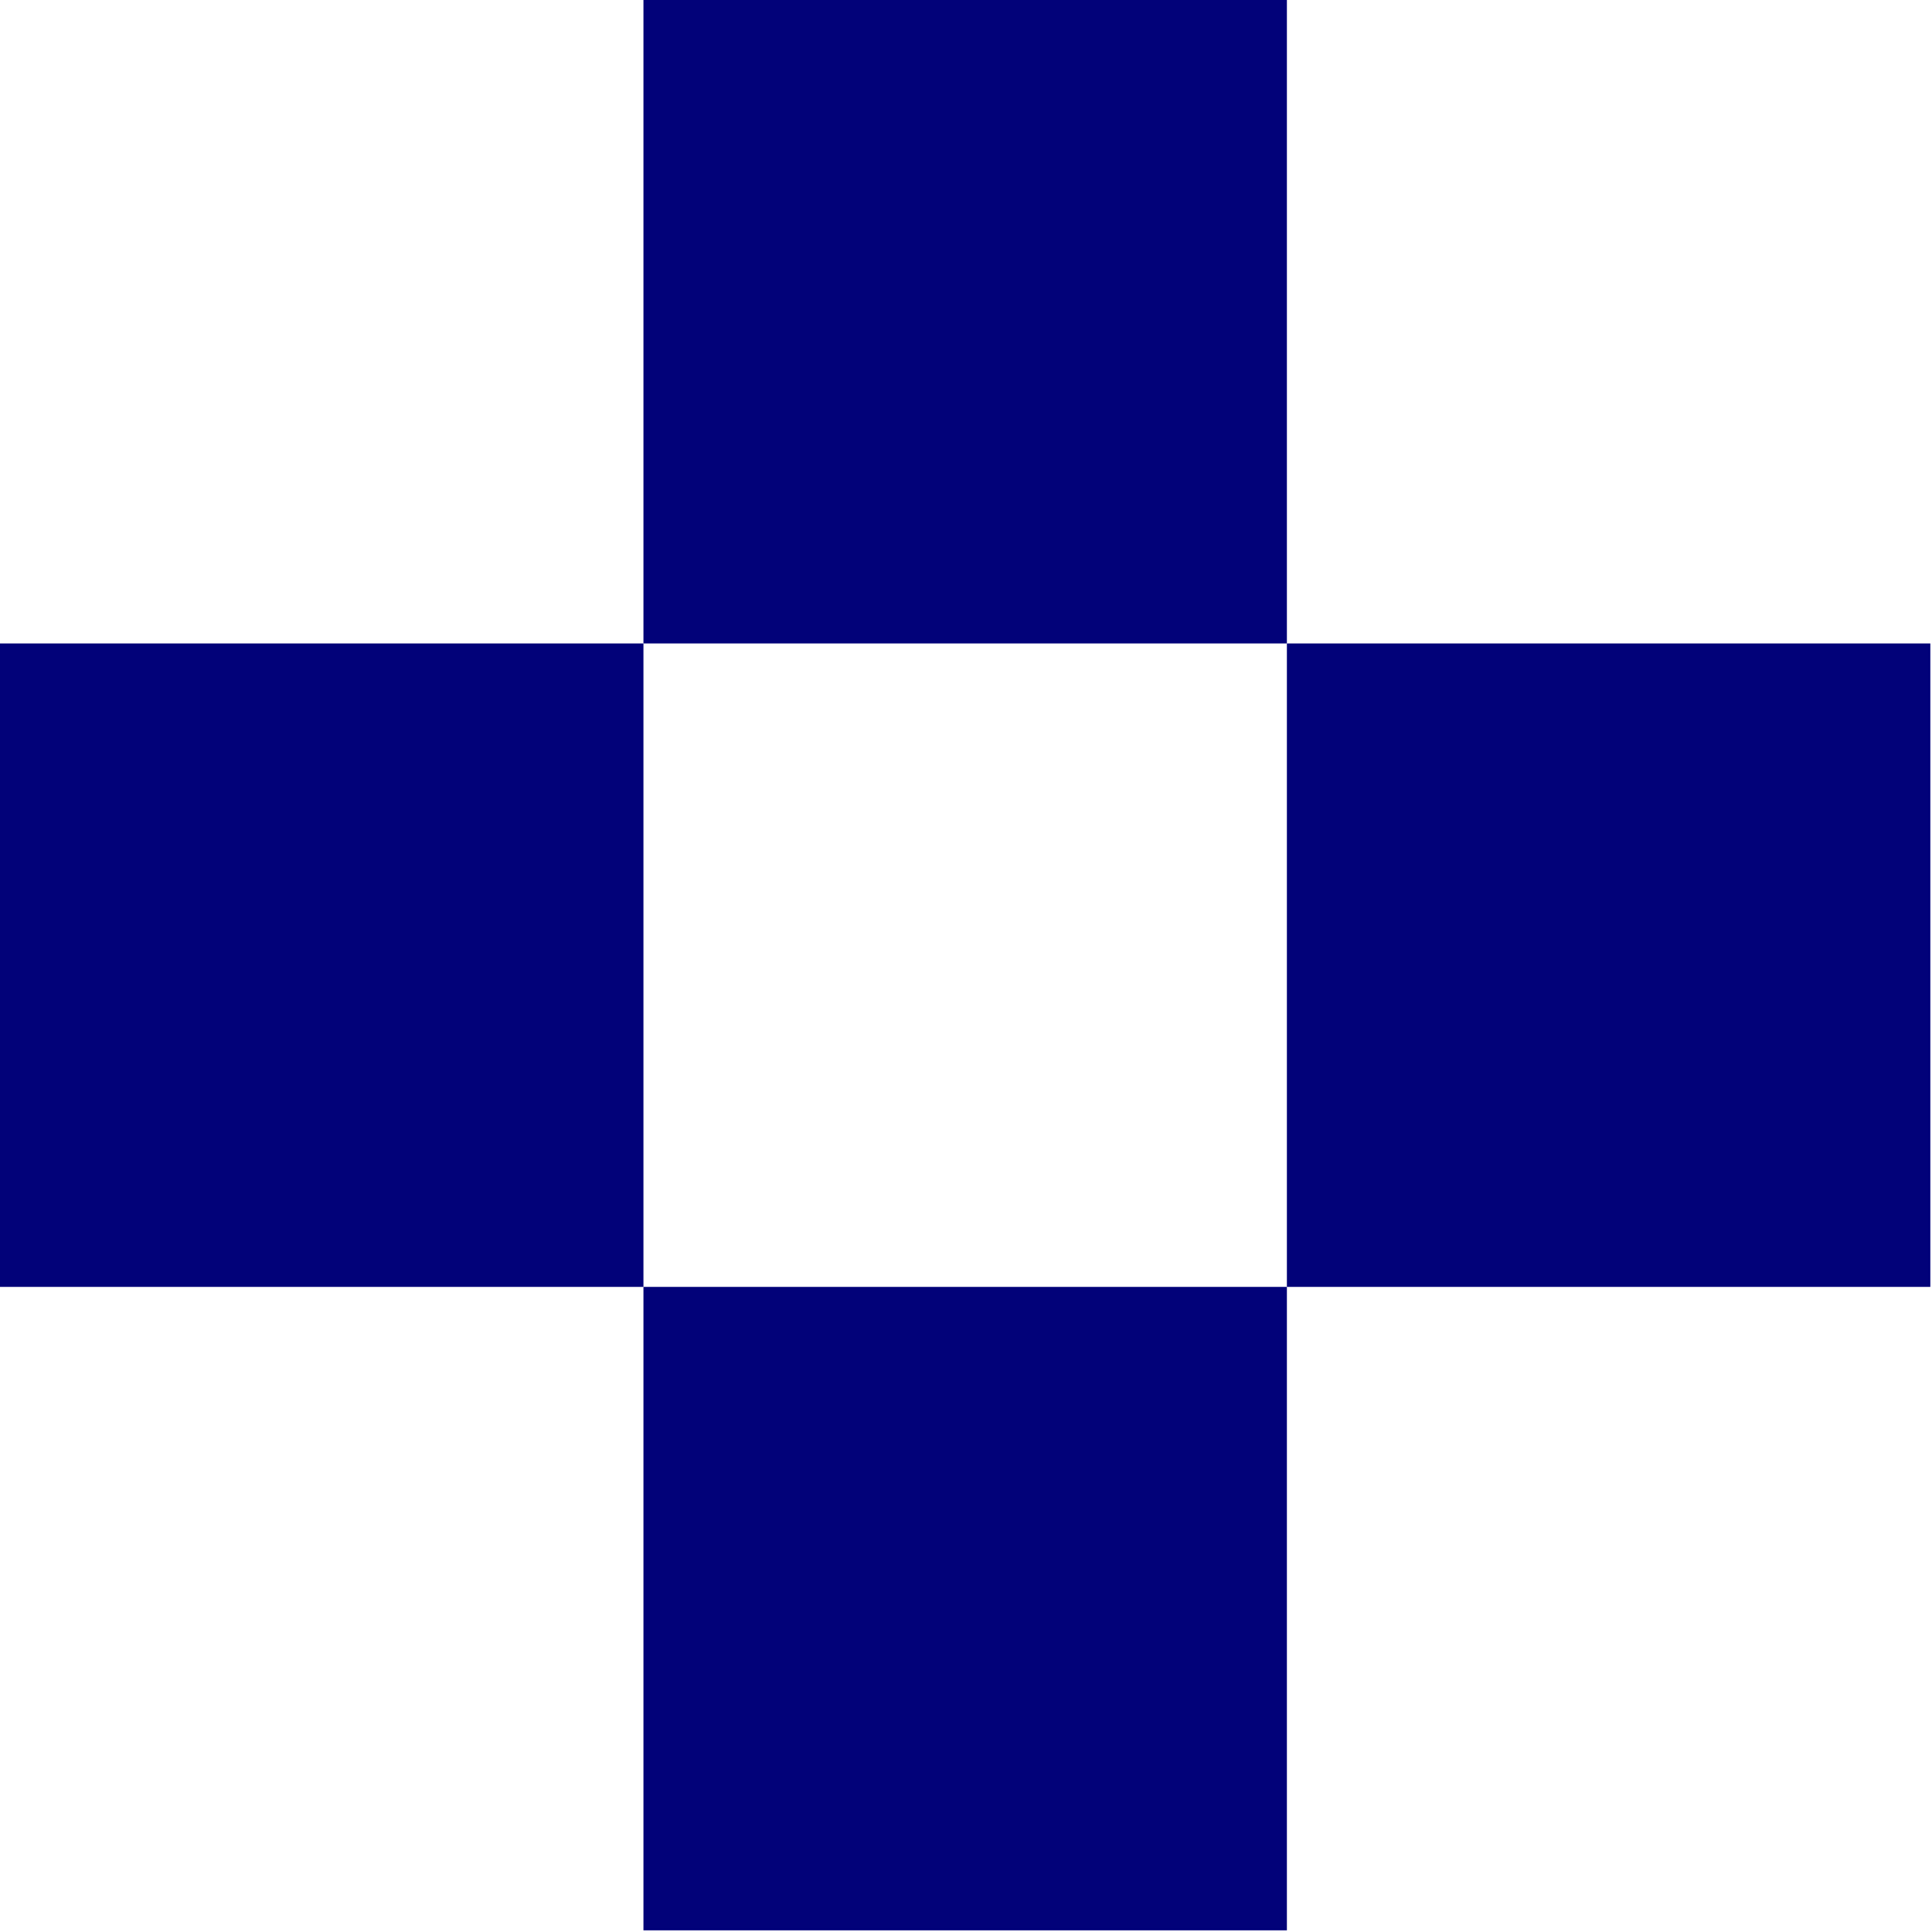
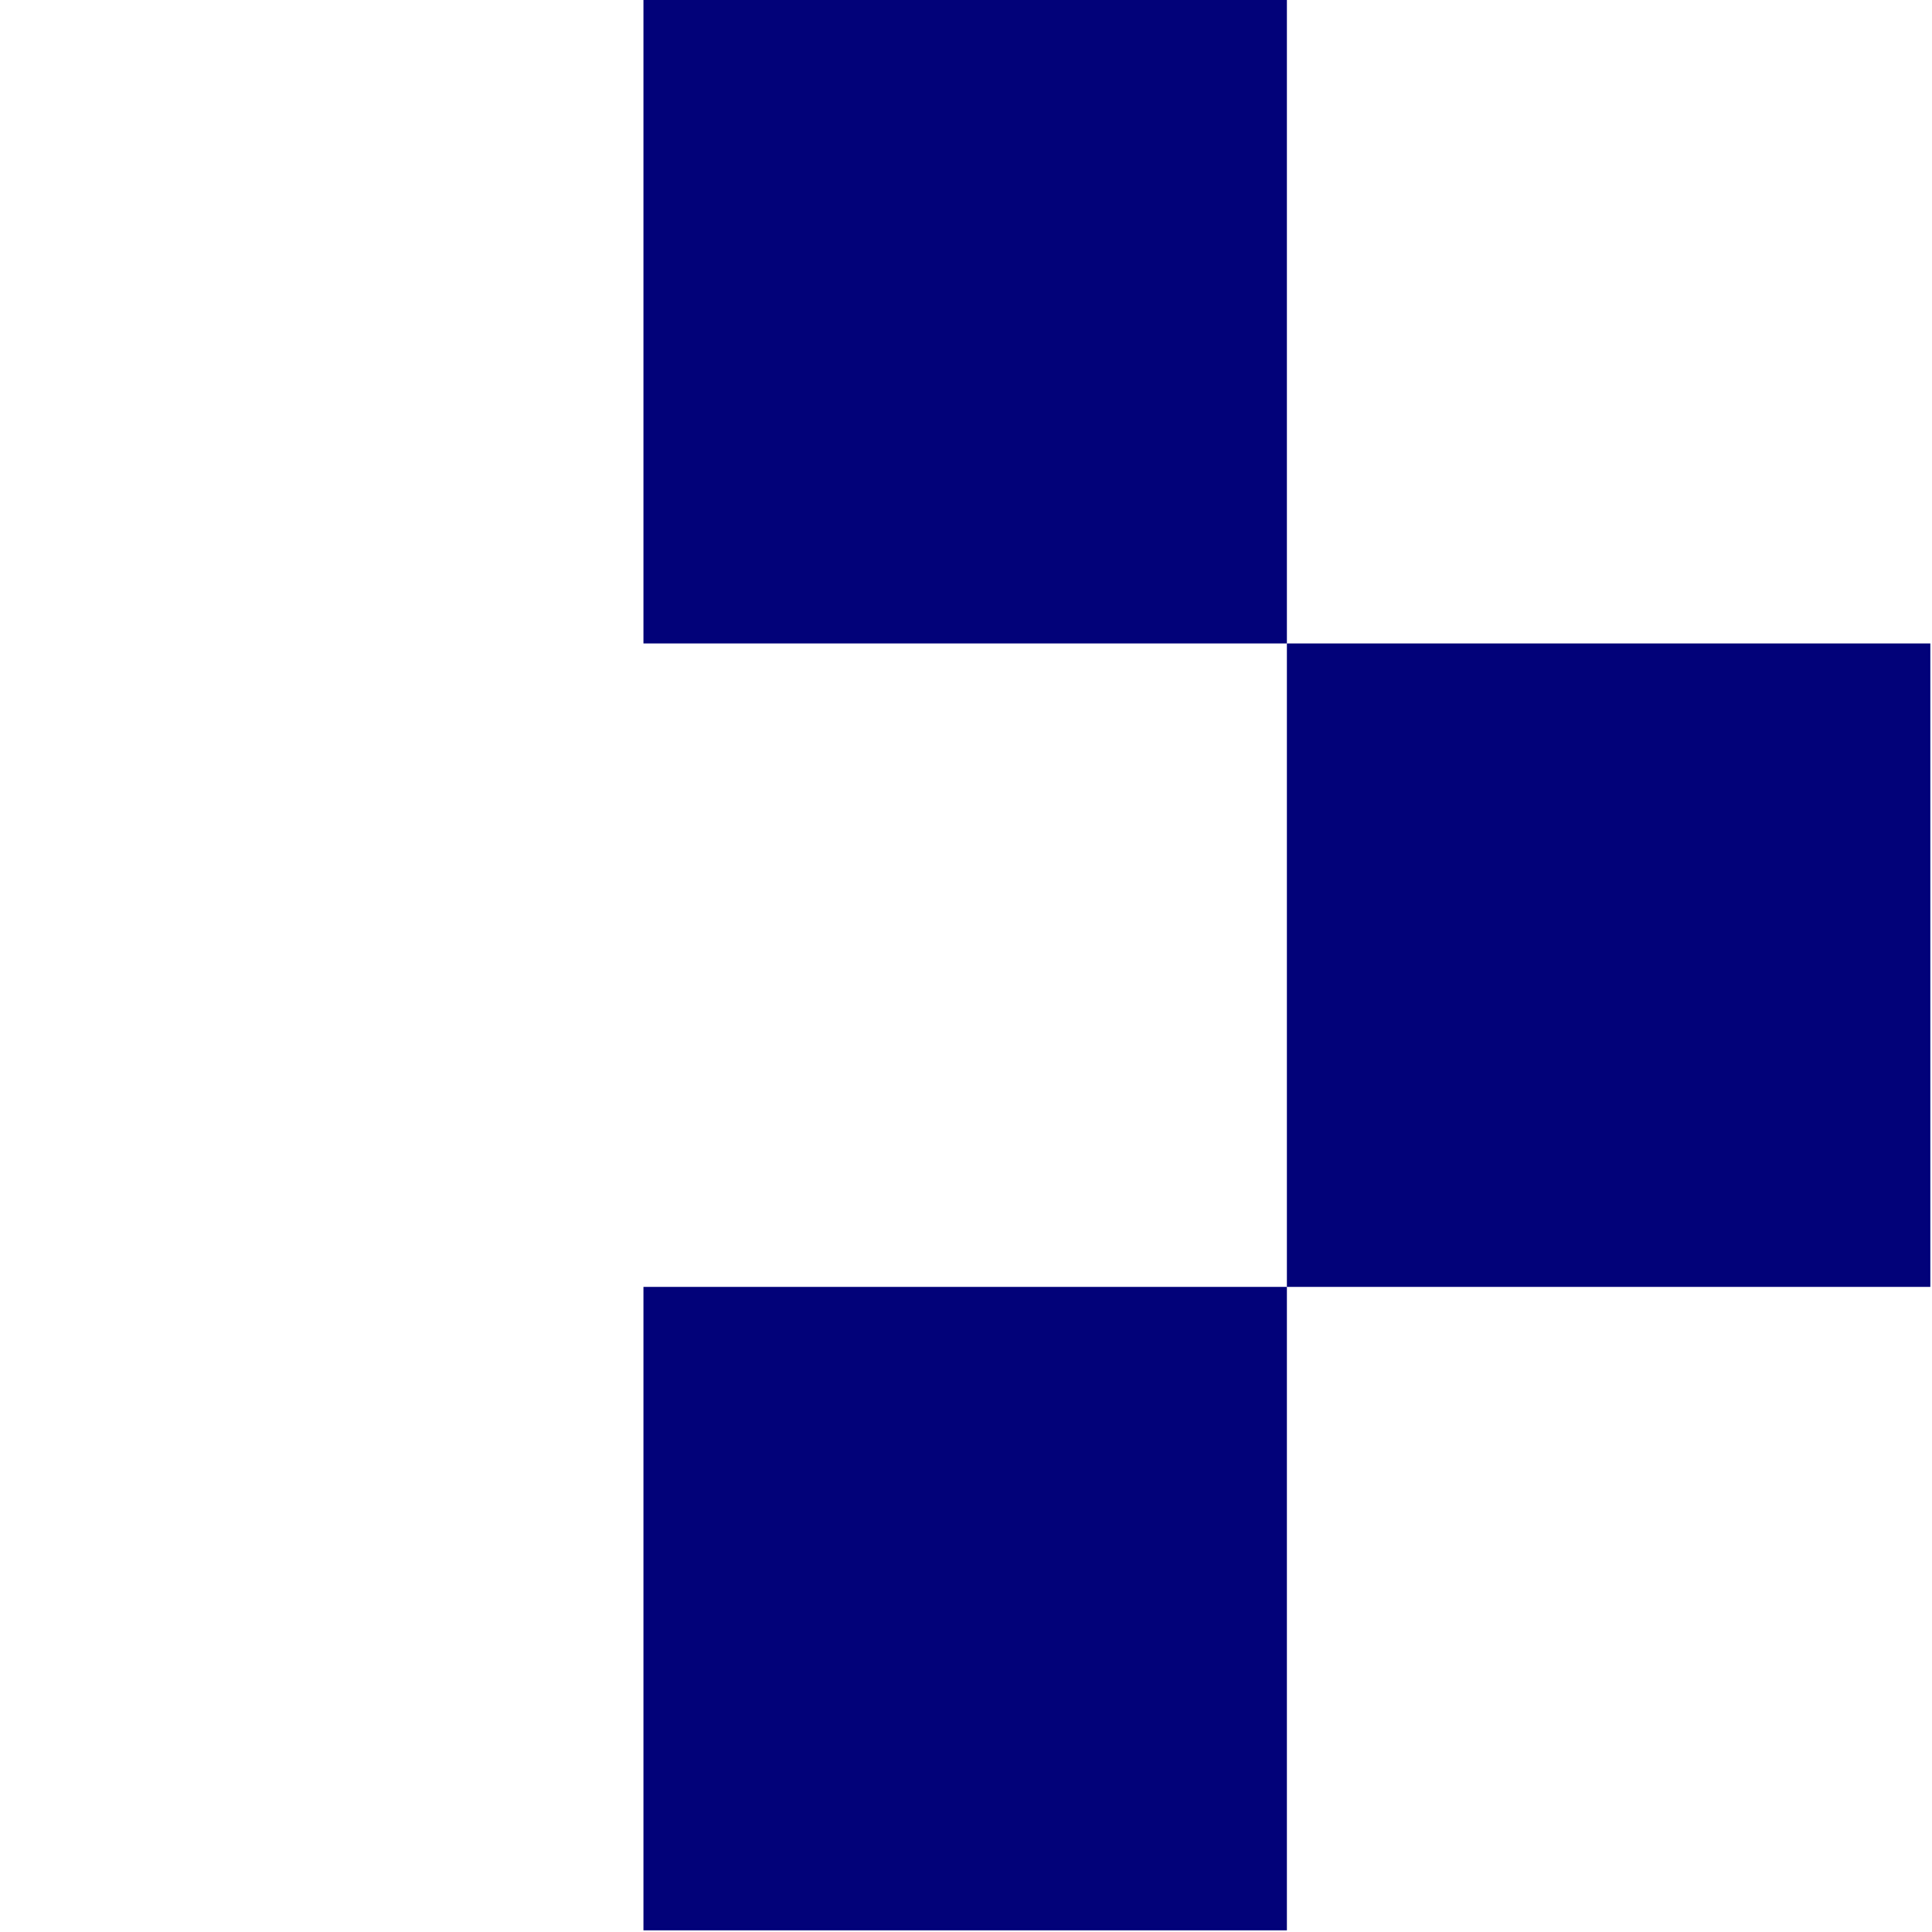
<svg xmlns="http://www.w3.org/2000/svg" id="Слой_1" x="0px" y="0px" viewBox="0 0 11.62 11.62" style="enable-background:new 0 0 11.62 11.62;" xml:space="preserve">
  <style type="text/css"> .st0{fill:#020279;} .st1{fill:#000066;} .st2{fill-rule:evenodd;clip-rule:evenodd;fill:#FFFEFE;} .st3{fill-rule:evenodd;clip-rule:evenodd;fill:#AEA3B5;} .st4{fill-rule:evenodd;clip-rule:evenodd;fill:#B9AEBD;} .st5{fill-rule:evenodd;clip-rule:evenodd;fill:#B7932F;} .st6{fill-rule:evenodd;clip-rule:evenodd;fill:#FFFFFF;} .st7{fill-rule:evenodd;clip-rule:evenodd;fill:#809B10;} .st8{fill:#809B10;} .st9{fill:#A2C914;} .st10{fill-rule:evenodd;clip-rule:evenodd;fill:#FED321;} .st11{fill-rule:evenodd;clip-rule:evenodd;fill:#FEE88F;} </style>
  <g>
-     <rect y="3.87" class="st0" width="3.87" height="3.87" />
    <rect x="3.87" class="st0" width="3.87" height="3.87" />
    <rect x="7.74" y="3.87" class="st0" width="3.87" height="3.87" />
    <rect x="3.87" y="7.74" class="st0" width="3.87" height="3.87" />
  </g>
</svg>